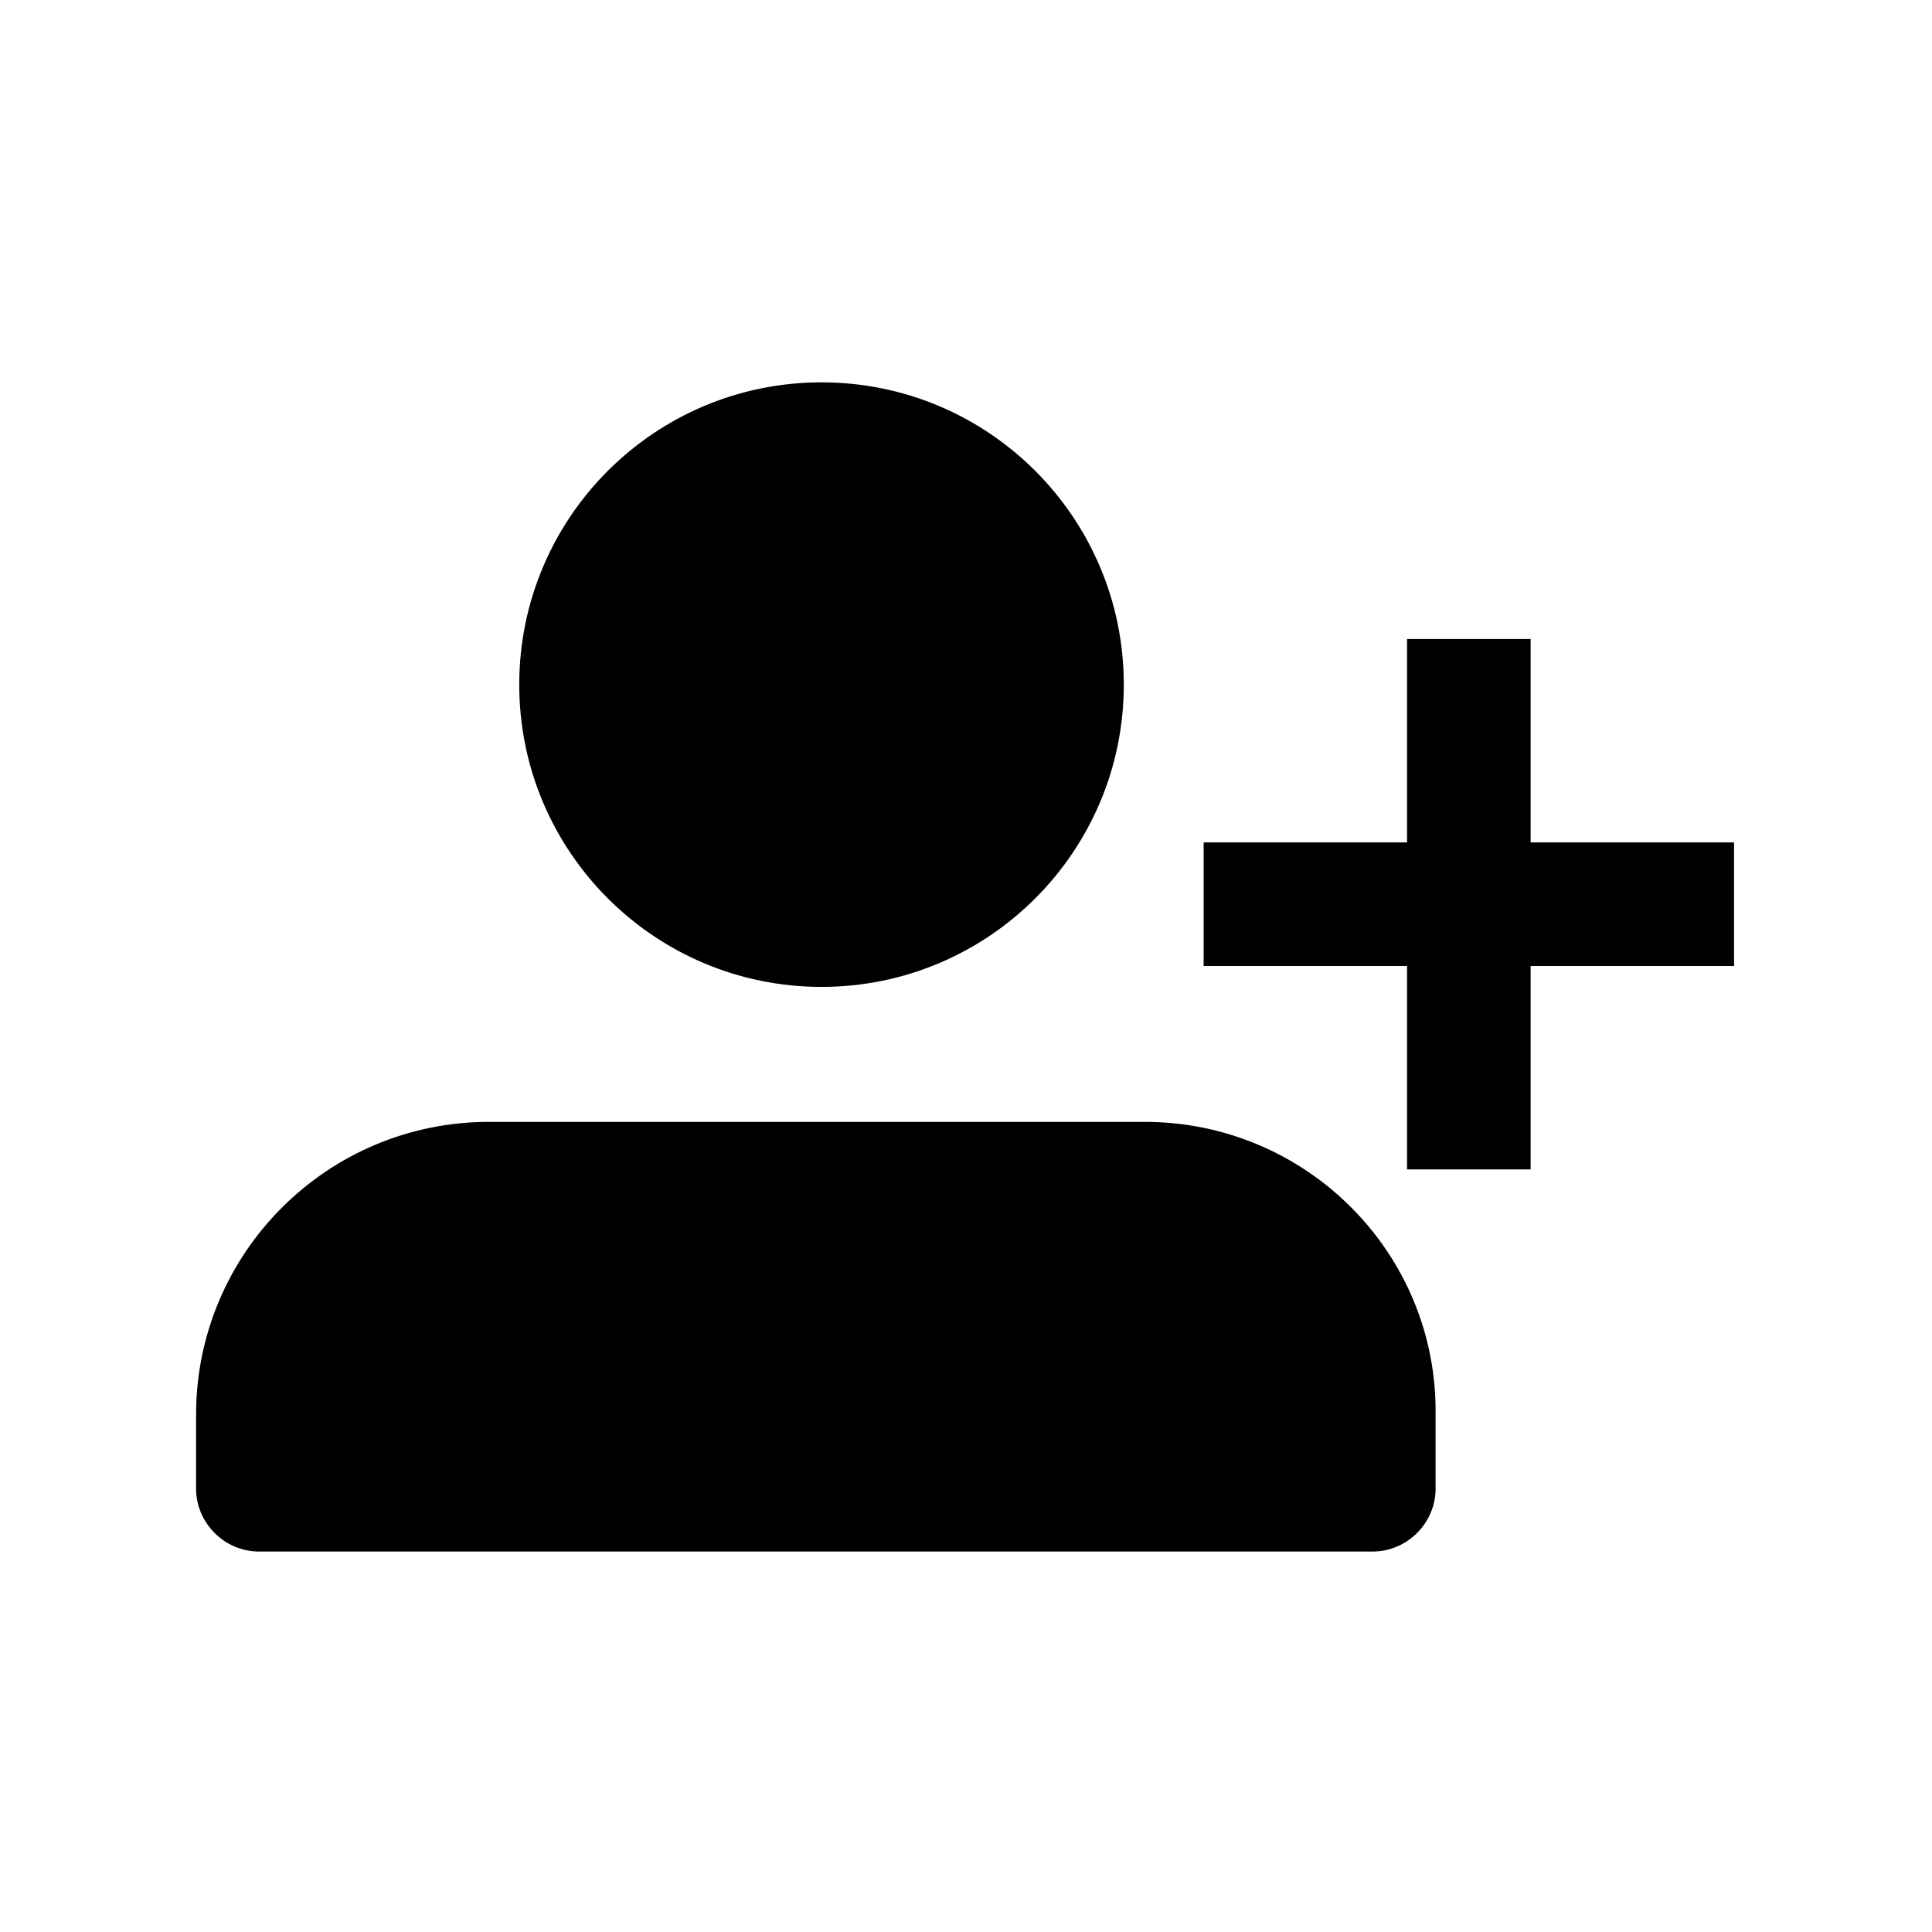
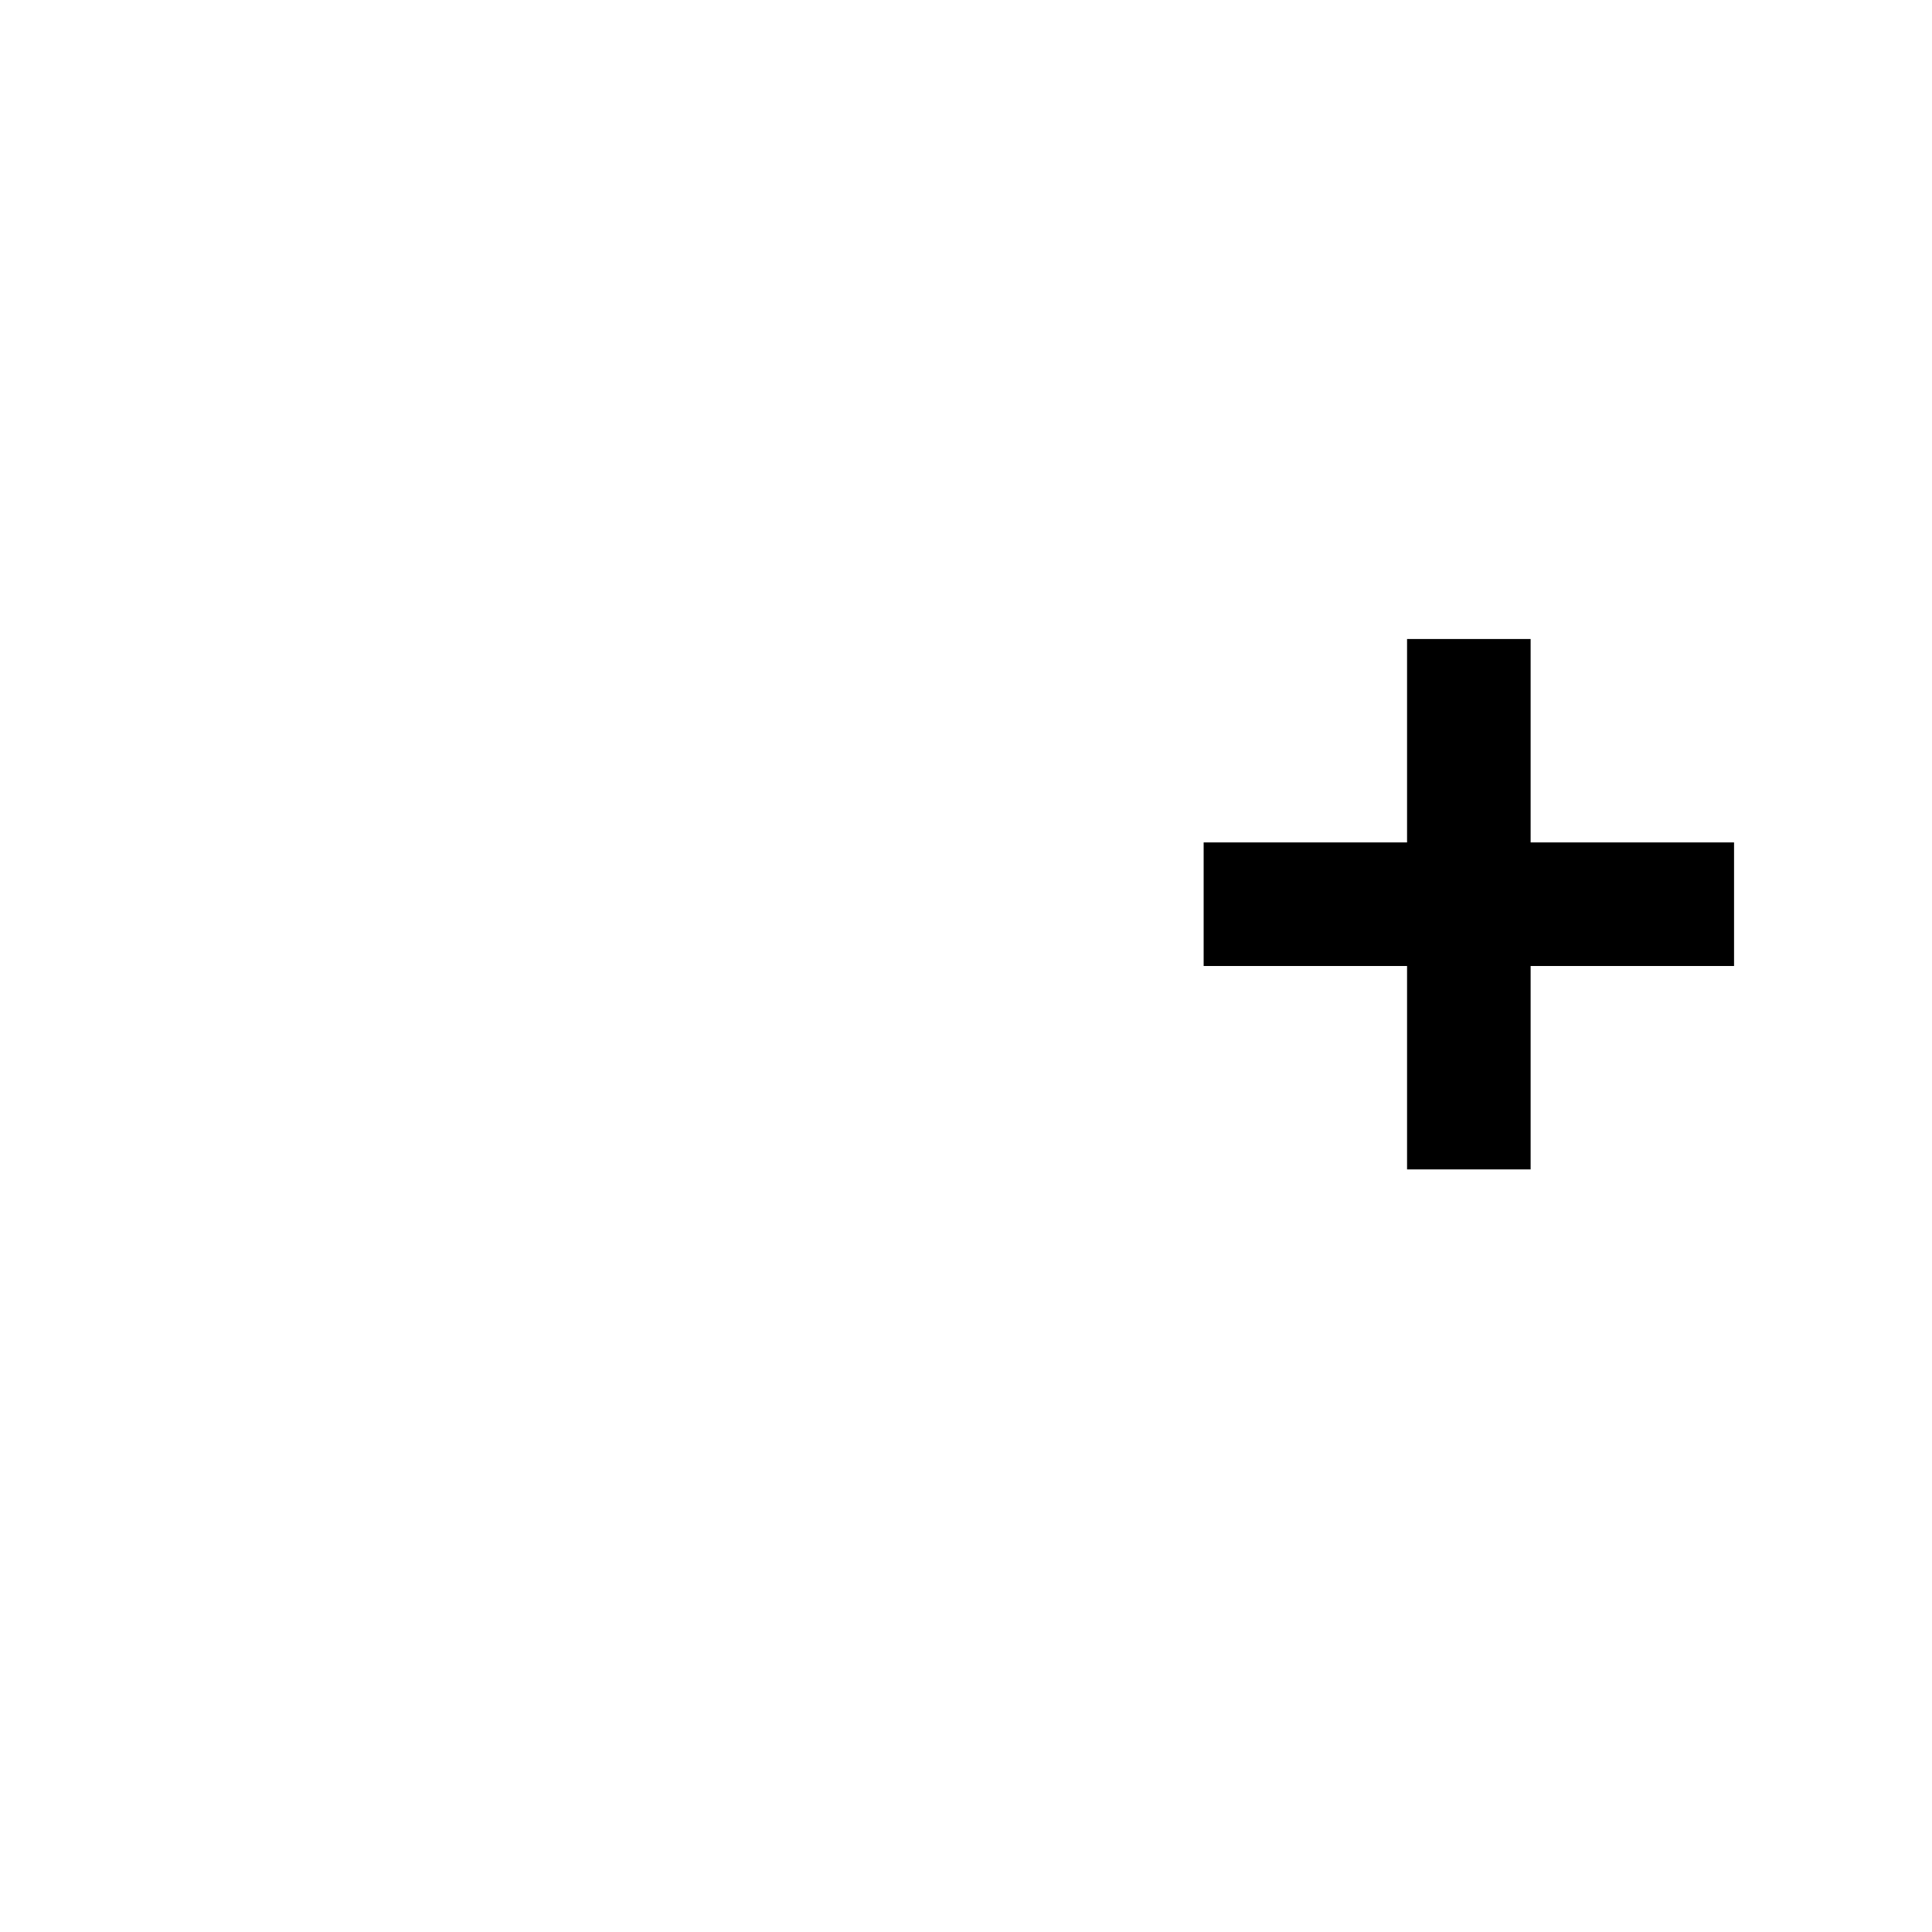
<svg xmlns="http://www.w3.org/2000/svg" fill="#000000" width="800px" height="800px" version="1.1" viewBox="144 144 512 512">
  <g>
    <path d="m549.63 367.25v-53.906h-32.746v53.906h-53.906v32.75h53.906v53.906h32.746v-53.906h53.91v-32.75z" />
-     <path d="m441.82 325.43c0 44.242-35.867 80.105-80.105 80.105-44.242 0-80.109-35.863-80.109-80.105 0-44.238 35.867-80.105 80.109-80.105 44.238 0 80.105 35.867 80.105 80.105" />
-     <path d="m447.36 441.31h-173.81c-42.824 0-77.586 34.762-77.586 77.586v19.648c0 9.07 7.559 16.625 16.625 16.625h295.23c9.07 0 16.625-7.559 16.625-16.625v-19.648c0.504-42.824-34.258-77.586-77.082-77.586z" />
  </g>
</svg>